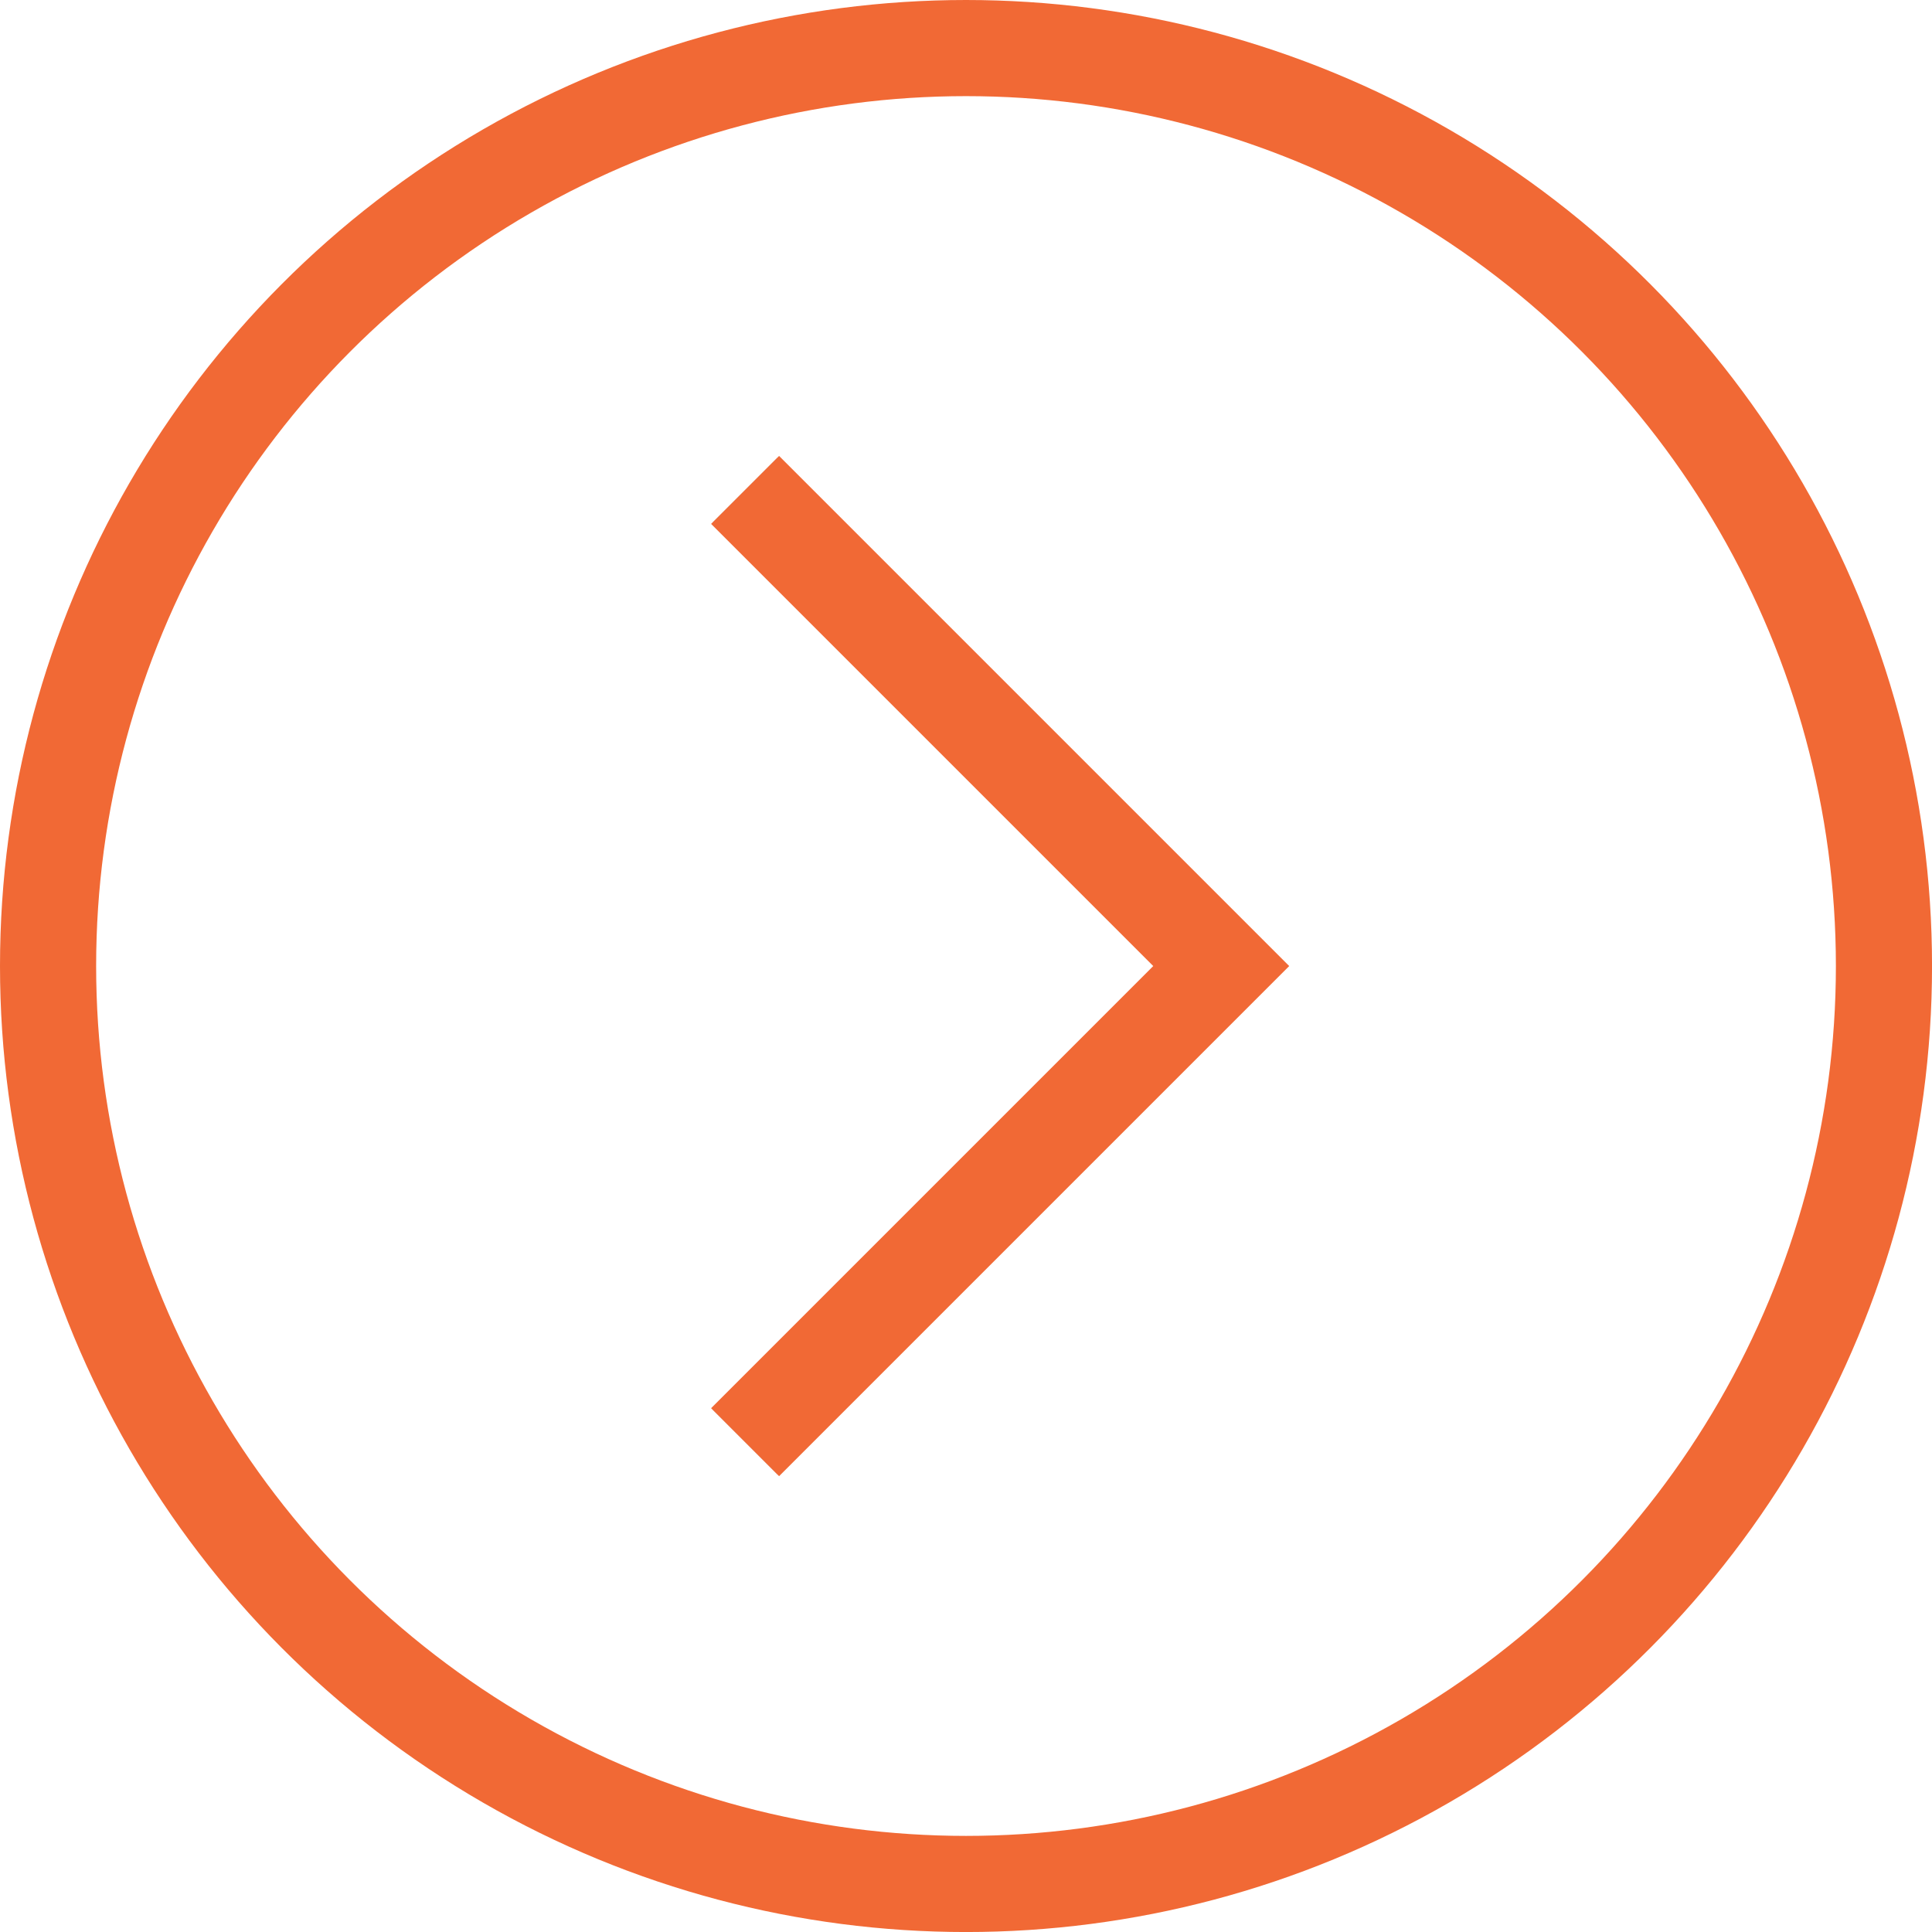
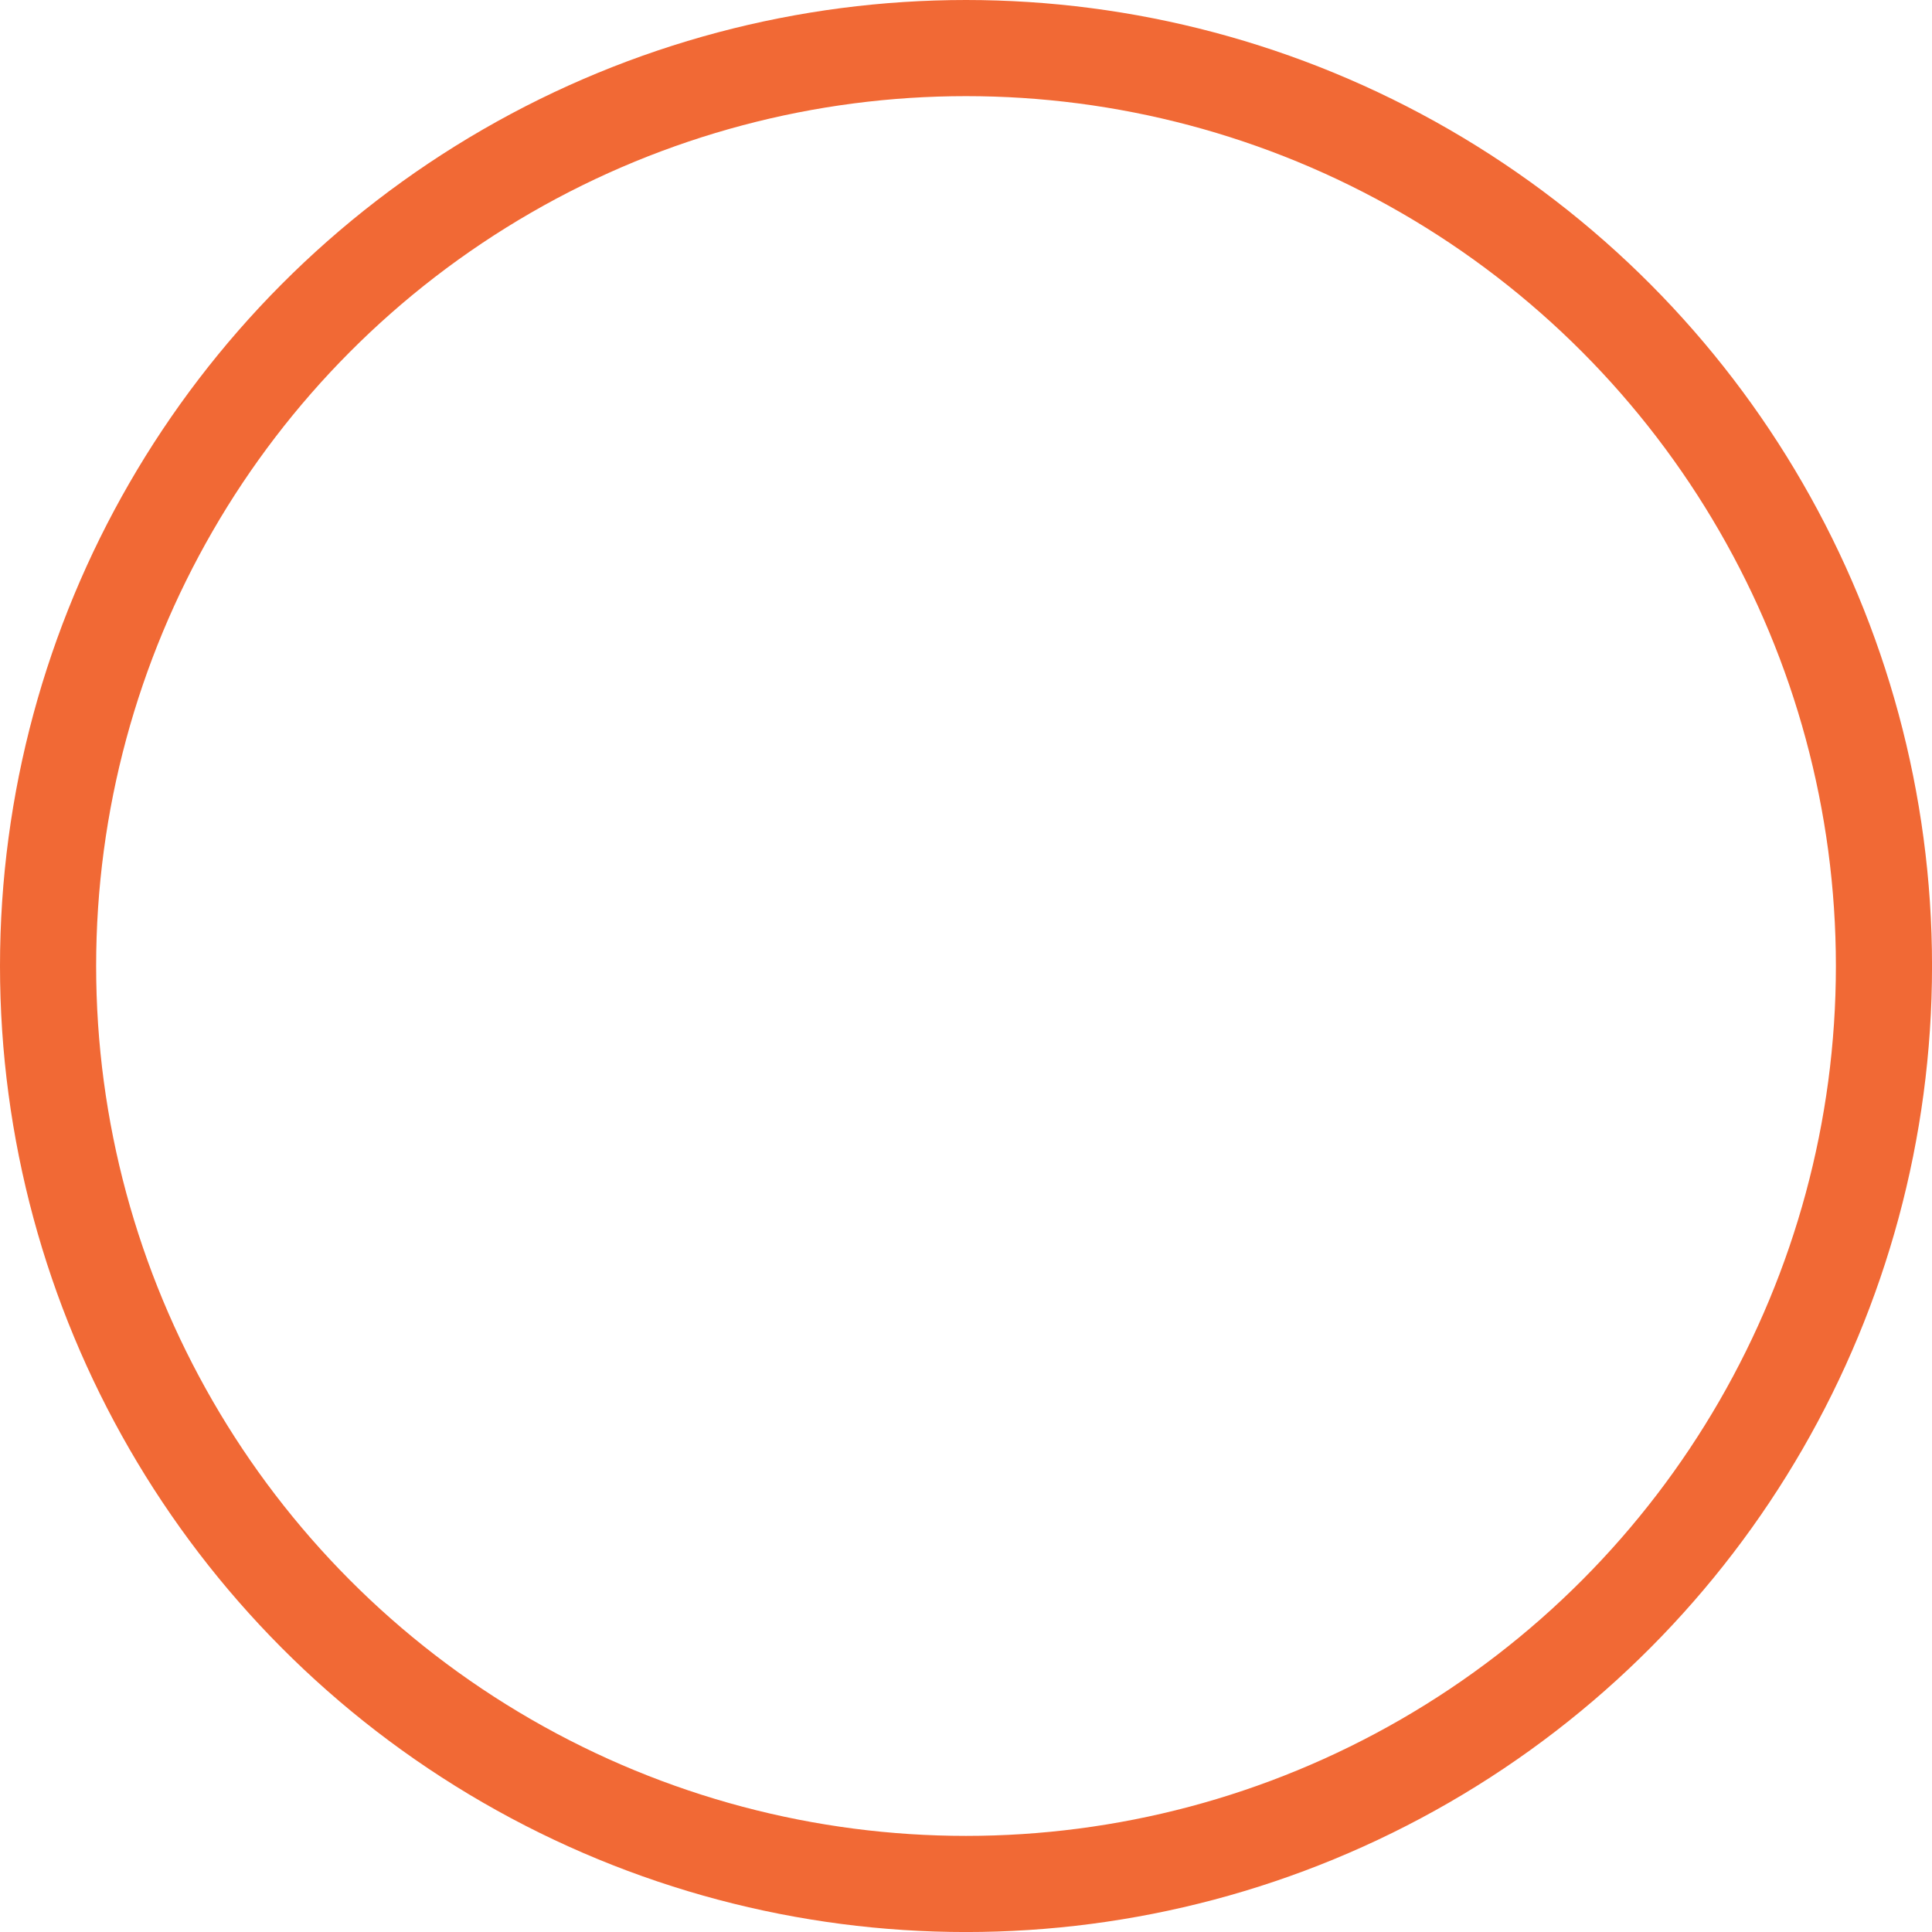
<svg xmlns="http://www.w3.org/2000/svg" width="60.289" height="60.289" viewBox="0 0 60.289 60.289">
  <g id="Flèche" transform="translate(1.5 1.5)">
    <g id="Groupe_208" data-name="Groupe 208">
-       <circle id="Ellipse_44" data-name="Ellipse 44" cx="28.645" cy="28.645" r="28.645" fill="none" stroke="#ccc" stroke-width="2.877" />
      <g id="Groupe_207" data-name="Groupe 207" transform="translate(21.751 13.788)">
-         <path id="Tracé_561" data-name="Tracé 561" d="M1478.28,1132.289l14.858-14.858-14.858-14.858" transform="translate(-1478.28 -1102.573)" fill="none" stroke="#ccc" stroke-width="2.877" />
-       </g>
+         </g>
    </g>
    <g id="Groupe_210" data-name="Groupe 210">
      <circle id="Ellipse_45" data-name="Ellipse 45" cx="28.645" cy="28.645" r="28.645" fill="none" stroke="#f16935" stroke-width="3" />
      <g id="Groupe_209" data-name="Groupe 209" transform="translate(21.751 13.788)">
-         <path id="Tracé_562" data-name="Tracé 562" d="M1478.28,1132.289l14.858-14.858-14.858-14.858" transform="translate(-1478.28 -1102.573)" fill="none" stroke="#f16935" stroke-width="3" />
-       </g>
+         </g>
    </g>
  </g>
</svg>